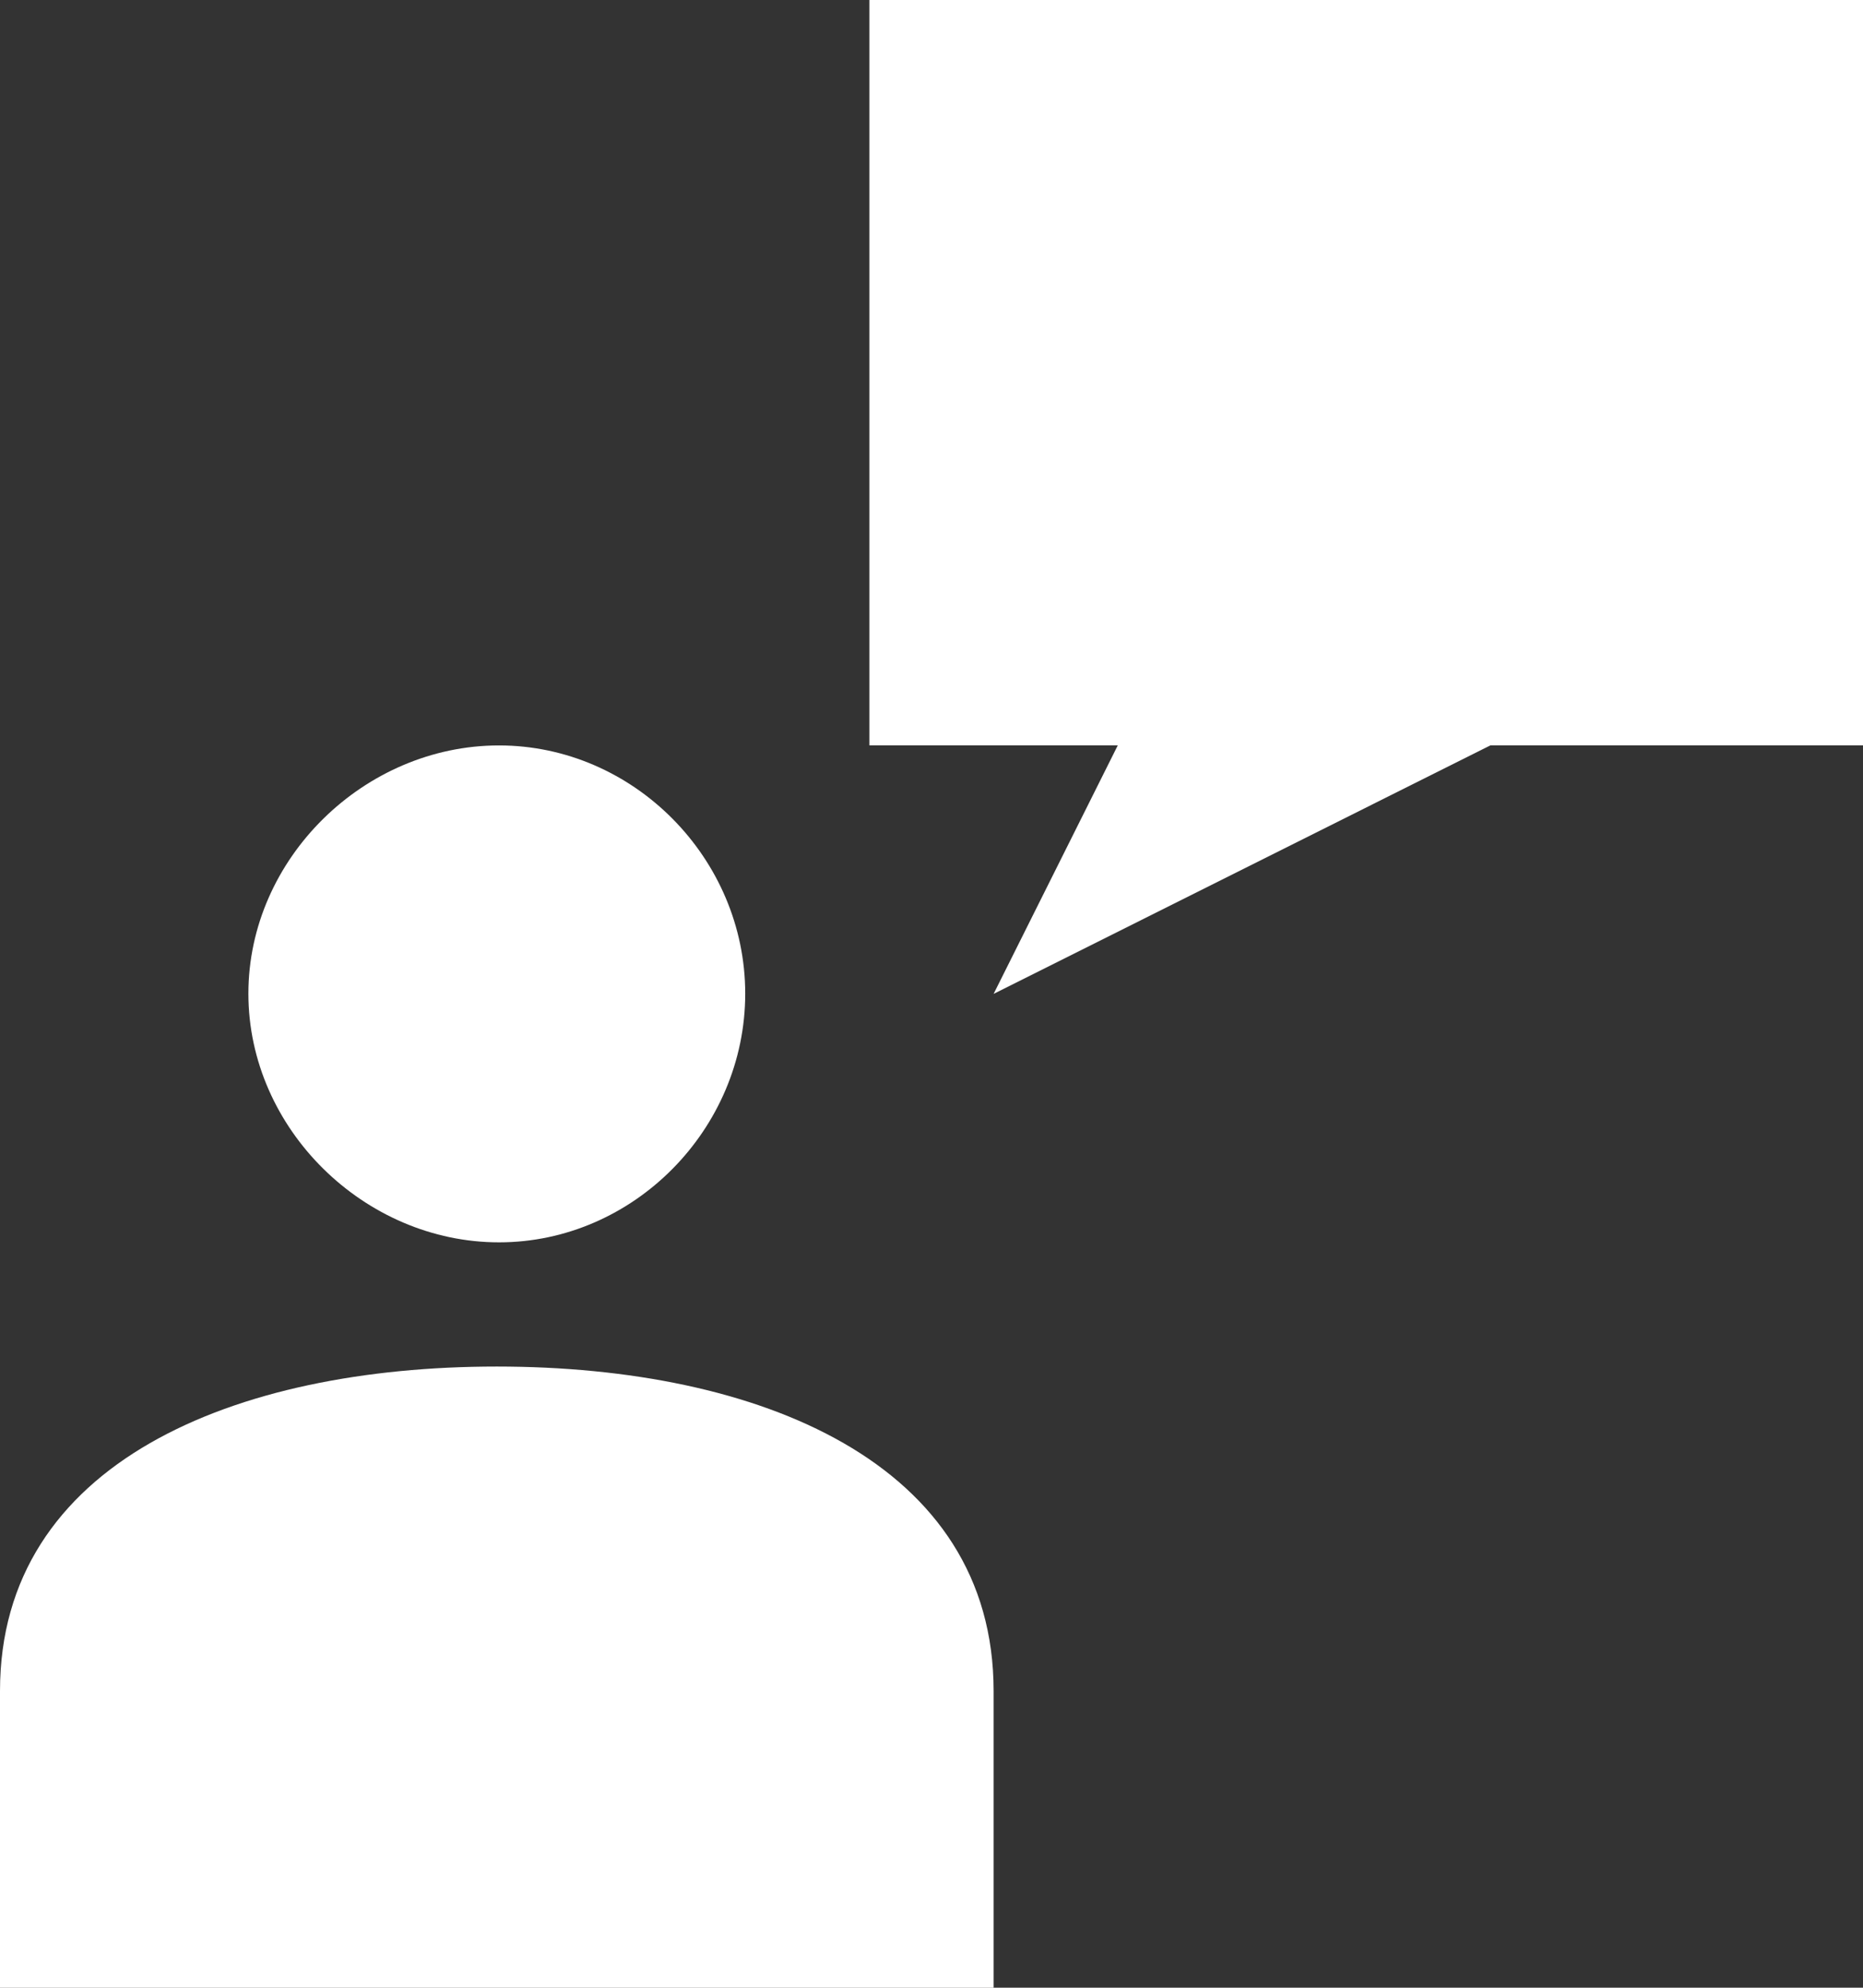
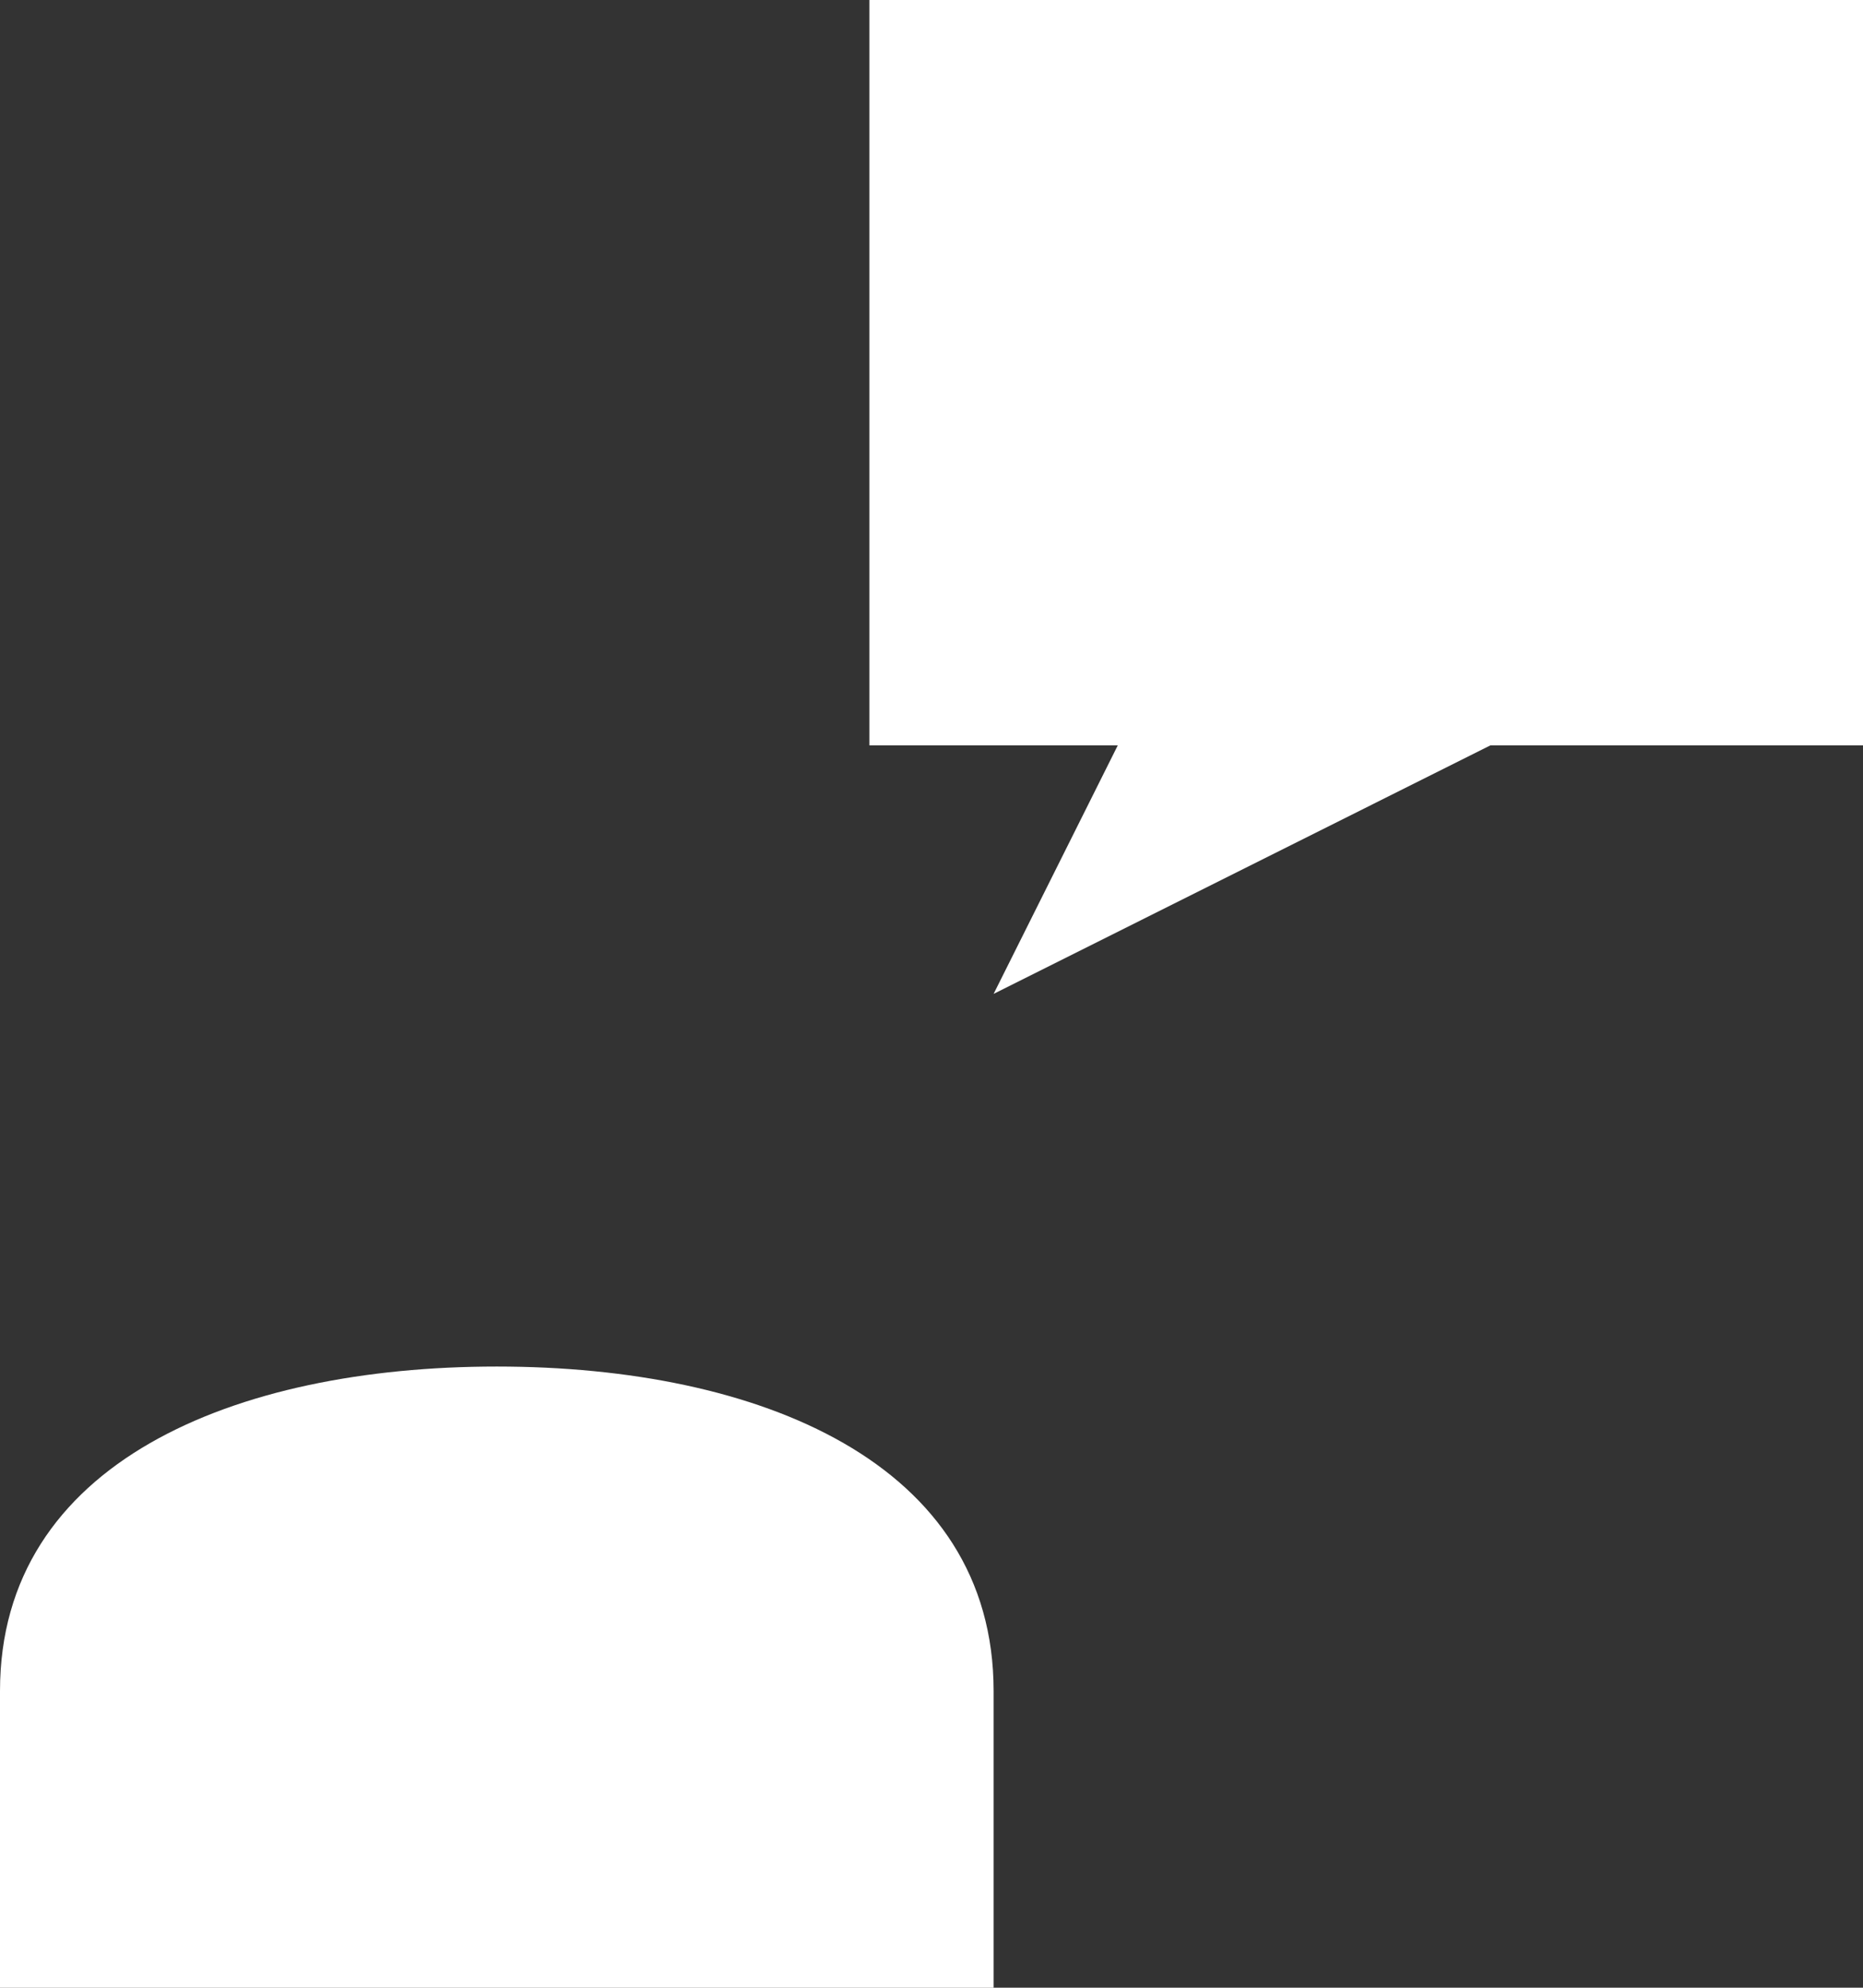
<svg xmlns="http://www.w3.org/2000/svg" version="1.1" x="0px" y="0px" width="35.364px" height="37.721px" viewBox="0 0 35.364 37.721" style="enable-background:new 0 0 35.364 37.721;" xml:space="preserve">
  <rect x="0" y="0" width="35.364" height="37.721" fill="#333333" stroke="none" />
  <style type="text/css">
	.st0{fill:#FFFFFF;}
</style>
  <defs>
</defs>
  <g>
    <polygon class="st0" points="16.503,0 16.503,14.145 21.218,14.145 18.861,18.861 28.291,14.145 35.364,14.145 35.364,0  " />
-     <path class="st0" d="M9.472,23.576c2.556,0,4.674-2.15,4.674-4.72c0-2.565-2.118-4.71-4.674-4.71s-4.757,2.146-4.757,4.71   C4.715,21.425,6.921,23.576,9.472,23.576z" />
    <path class="st0" d="M9.43,25.933C4.448,25.933,0,27.757,0,32.09c0,2.887,0,5.632,0,5.632h18.861c0,0,0-2.744,0-5.632   C18.861,27.757,14.413,25.933,9.43,25.933z" />
  </g>
</svg>